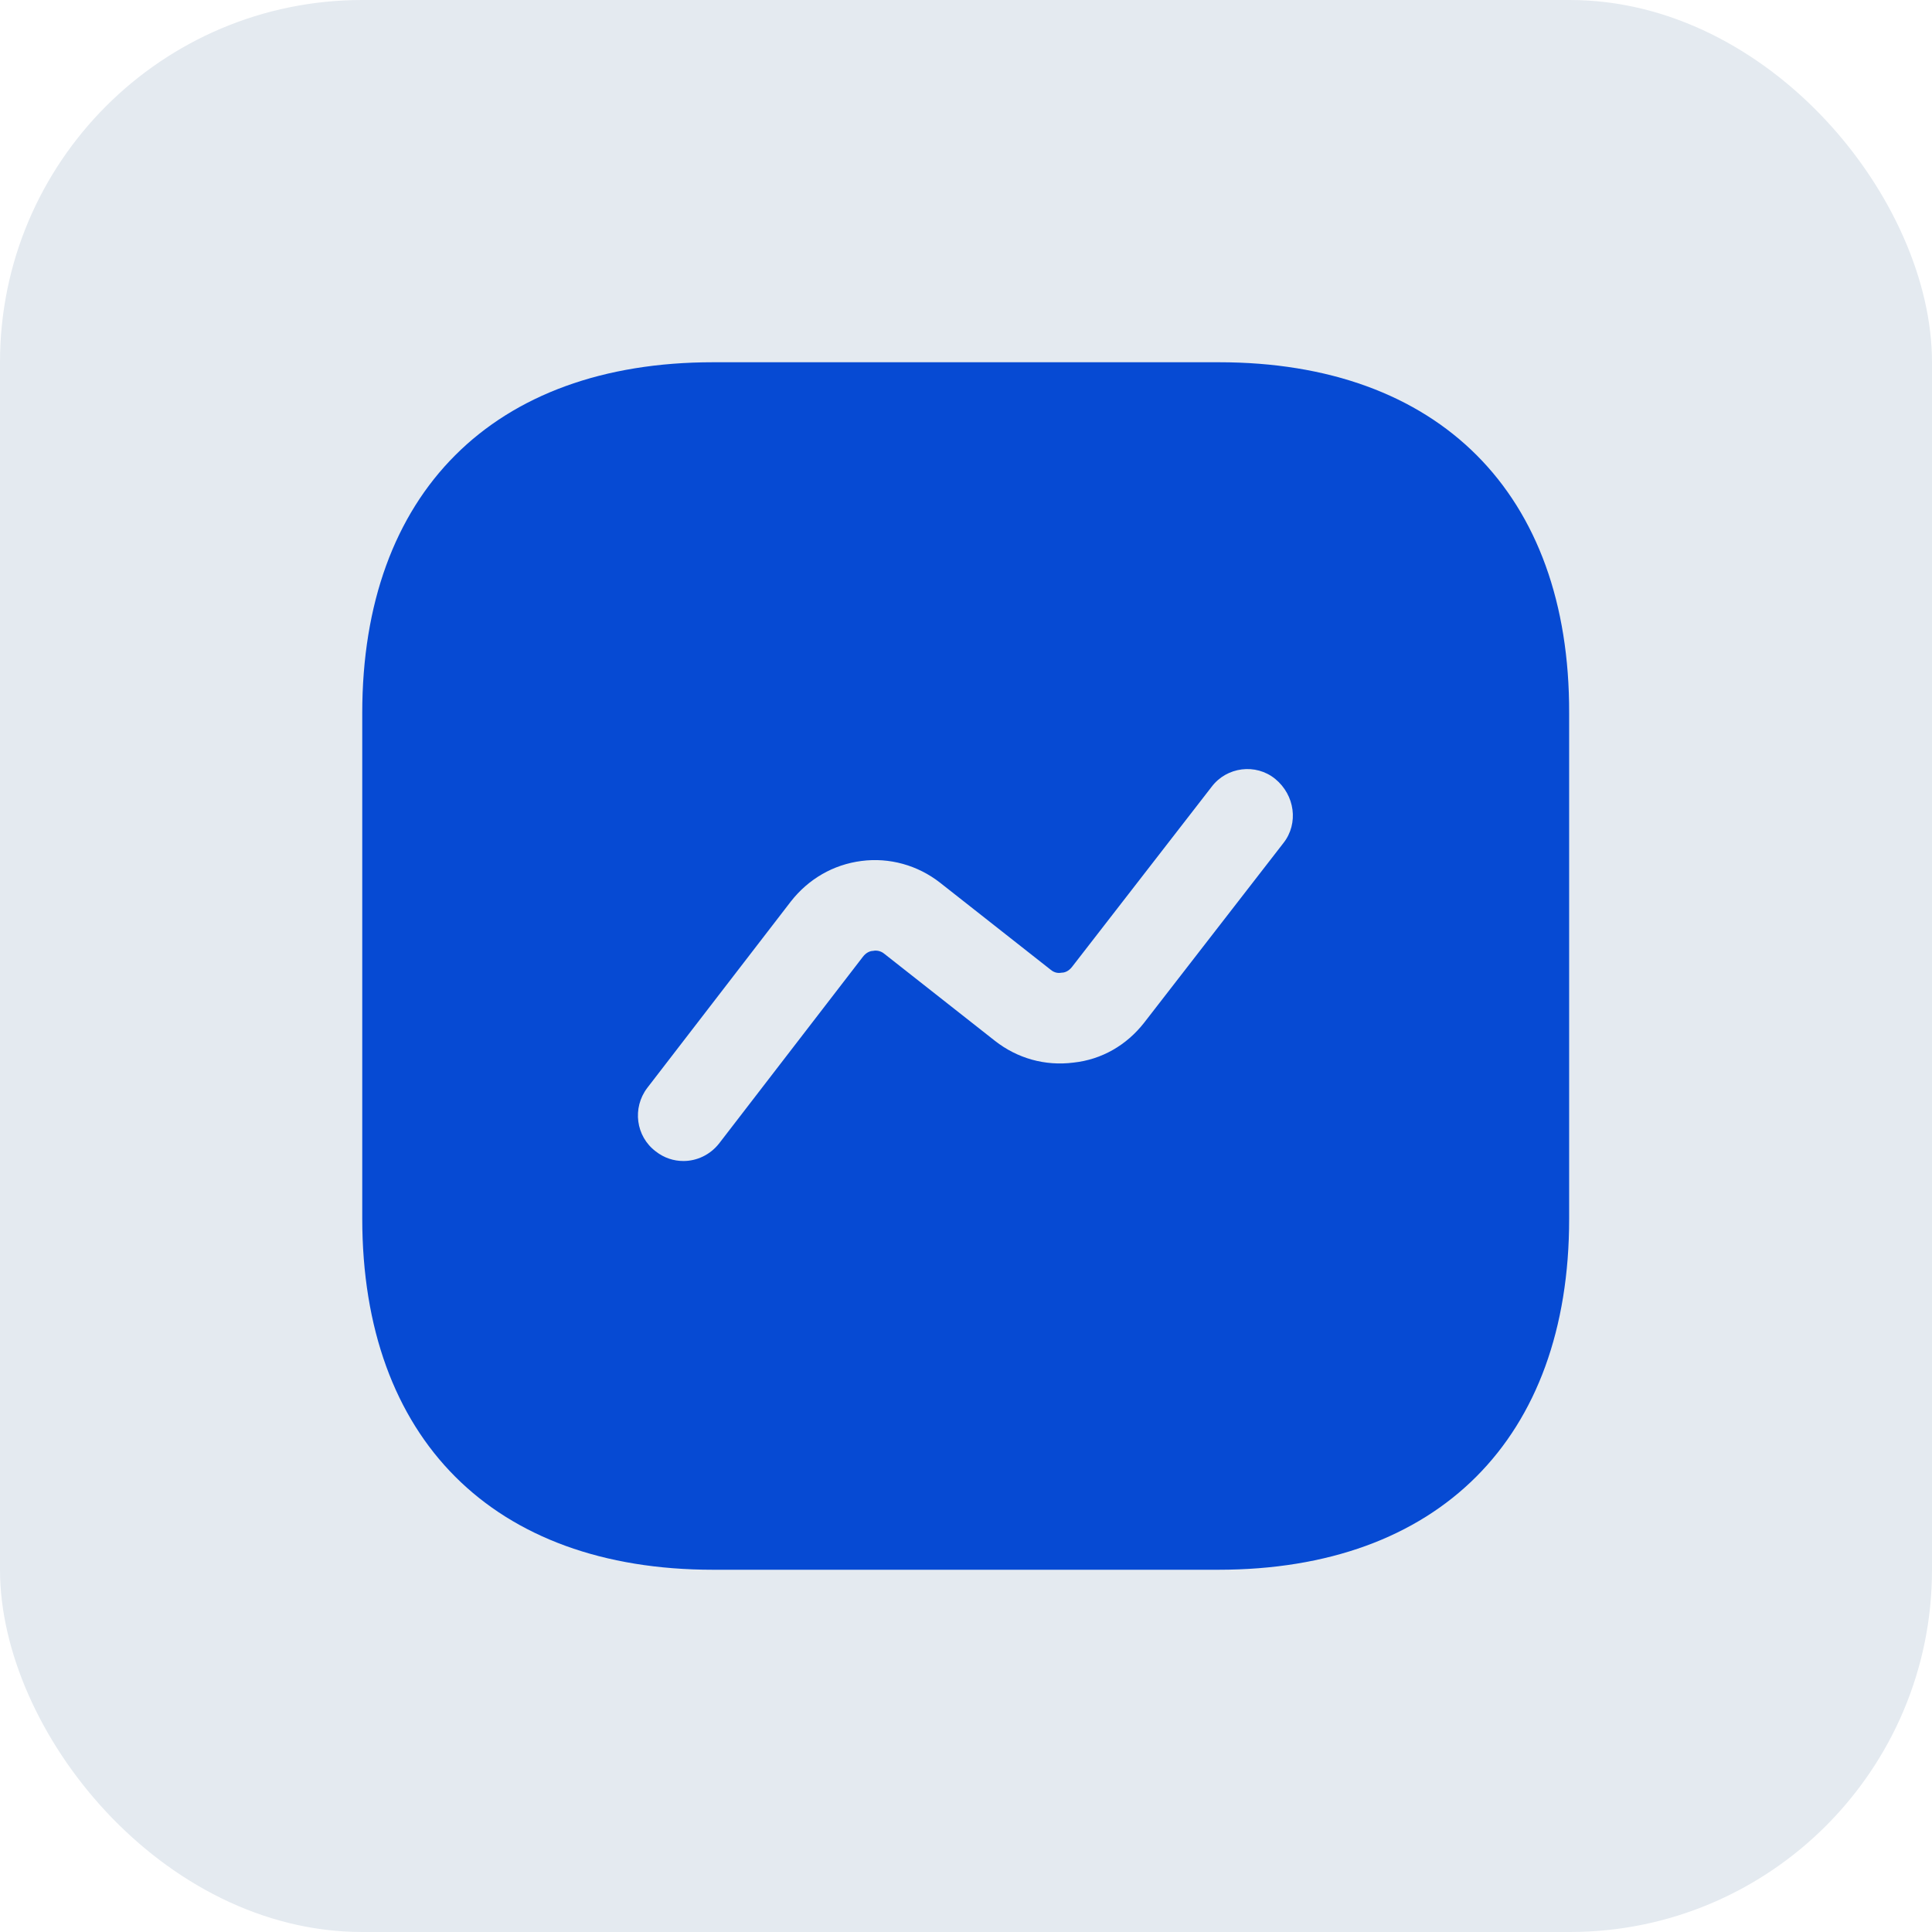
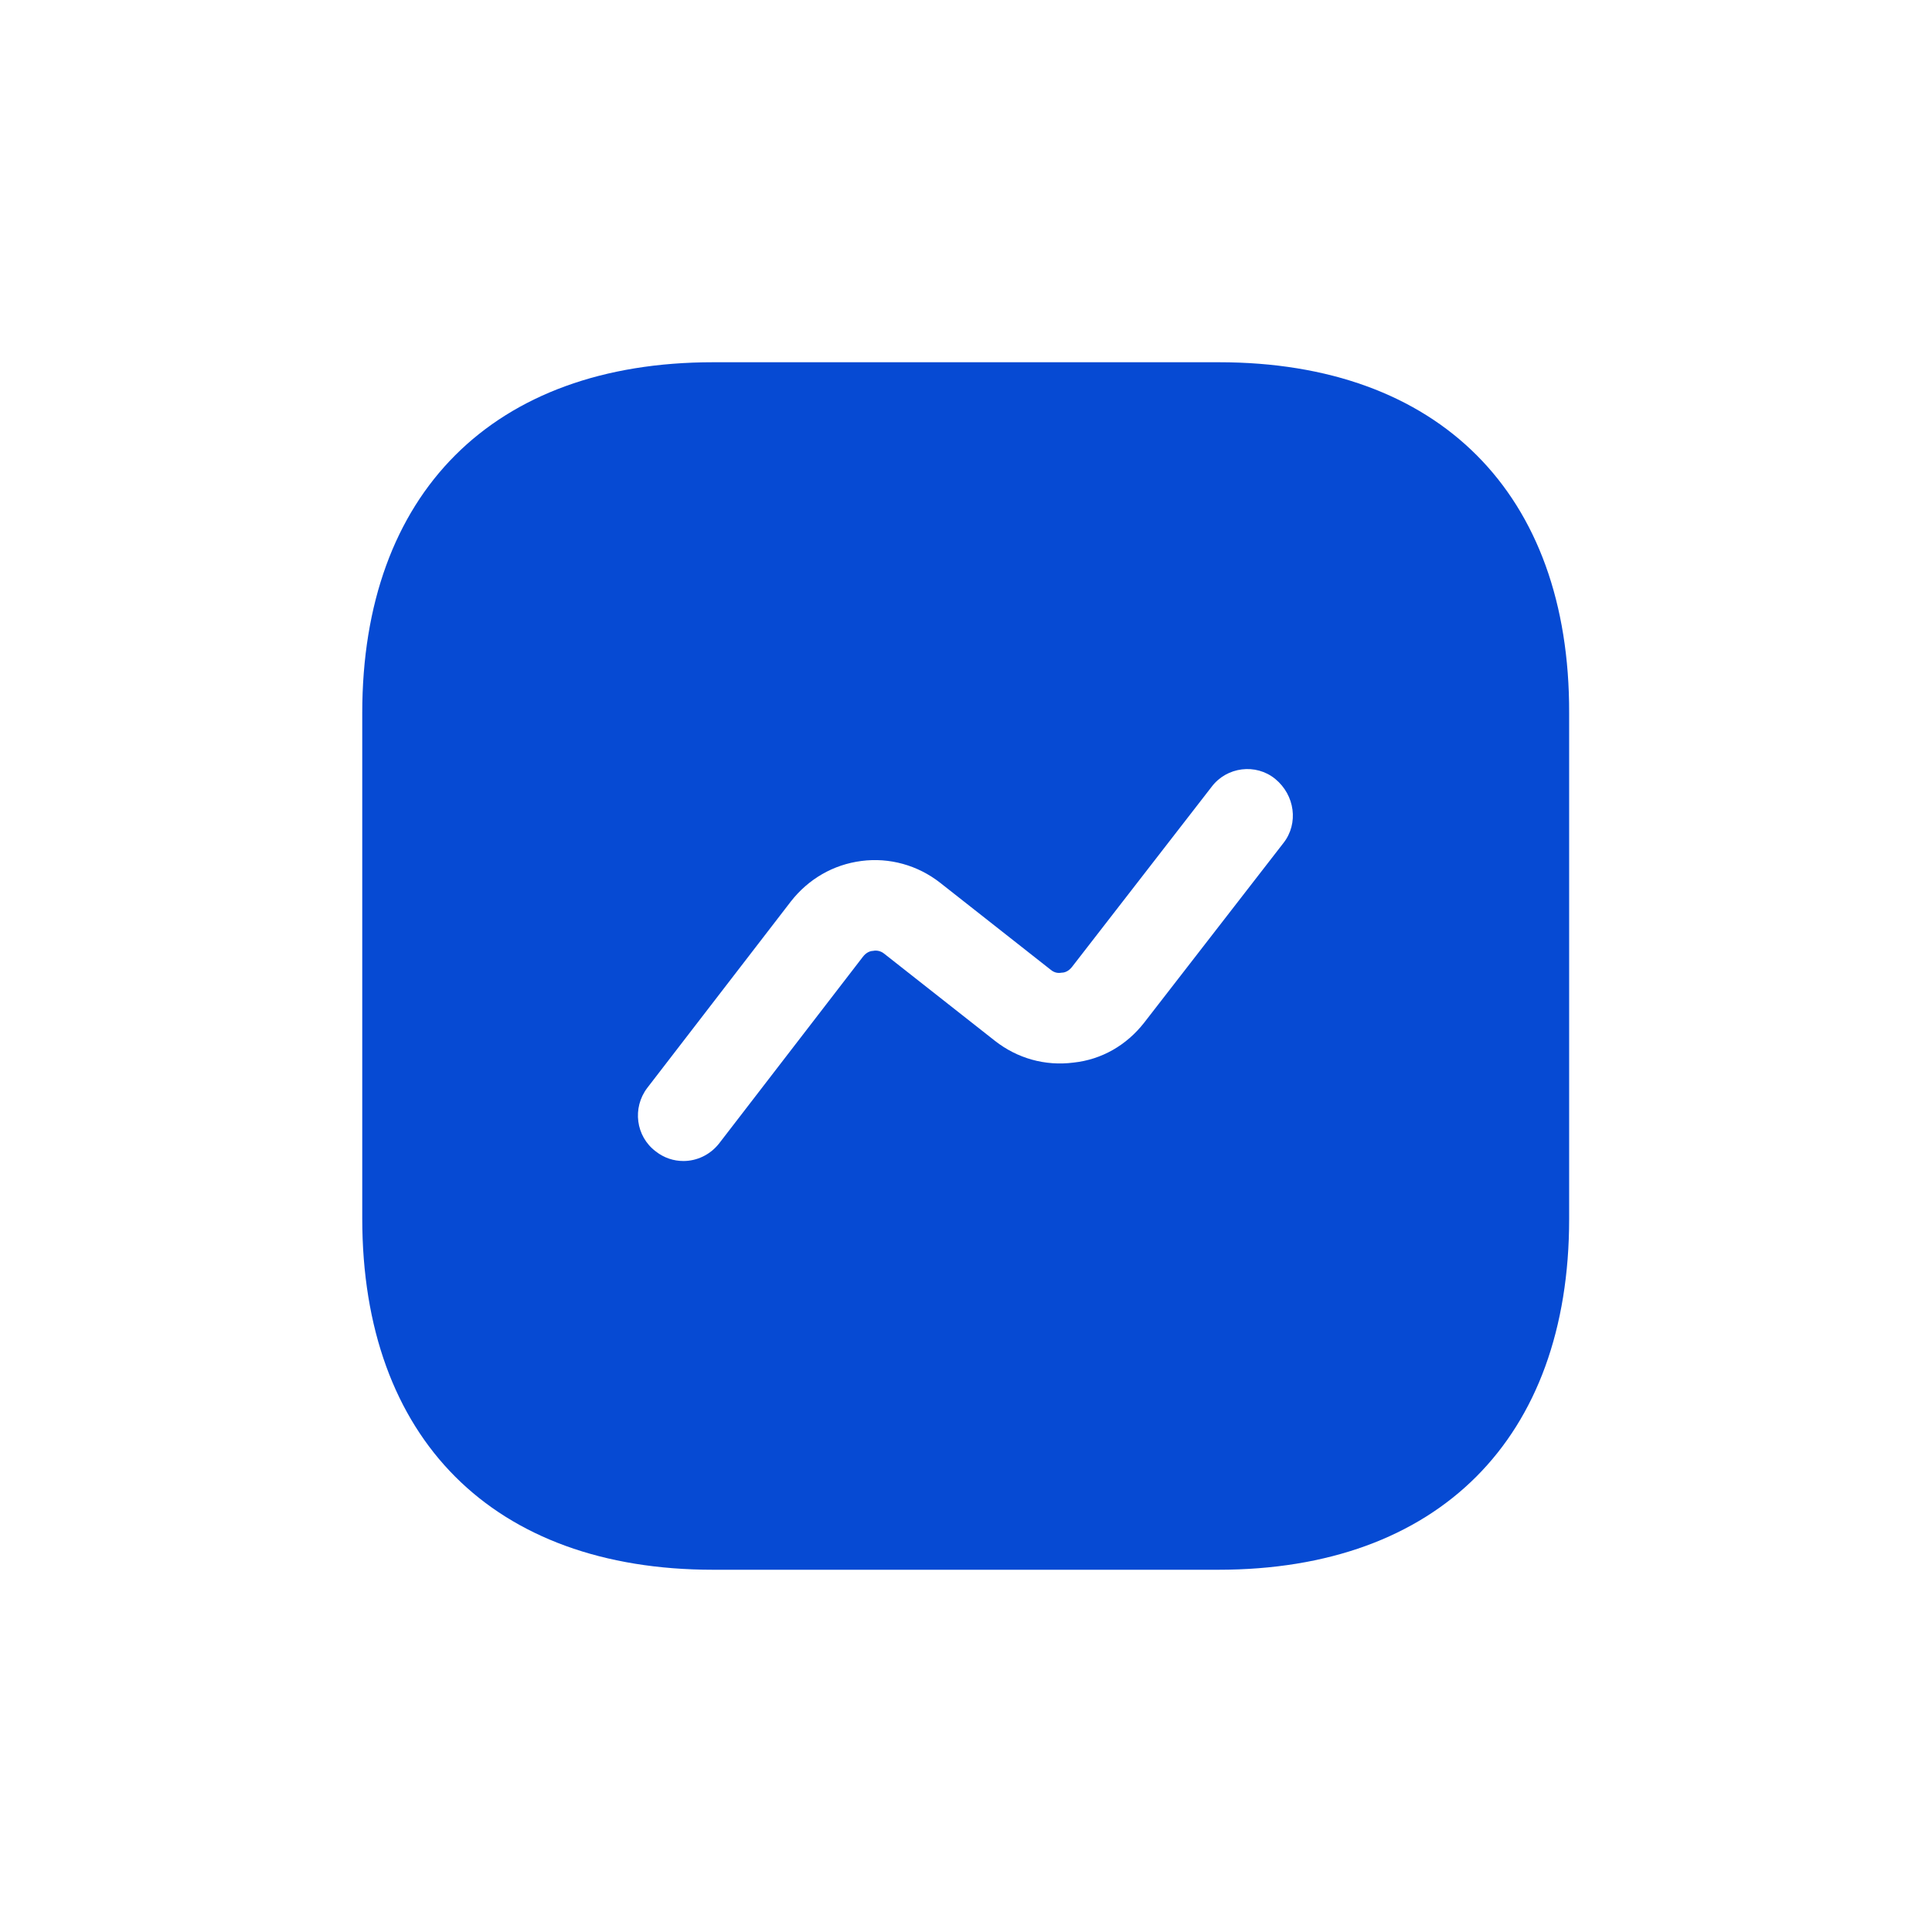
<svg xmlns="http://www.w3.org/2000/svg" width="32" height="32" viewBox="0 0 32 32" fill="none">
-   <rect width="32" height="32" rx="6" fill="#E4EAF0" />
  <path d="M20.19 6H11.81C8.17 6 6 8.17 6 11.81V20.18C6 23.83 8.17 26 11.81 26H20.18C23.82 26 25.99 23.83 25.99 20.19V11.81C26 8.17 23.83 6 20.19 6ZM21.26 13.96L18.95 16.94C18.66 17.31 18.25 17.55 17.78 17.6C17.31 17.66 16.85 17.53 16.48 17.24L14.65 15.8C14.58 15.74 14.5 15.74 14.46 15.75C14.42 15.75 14.35 15.77 14.29 15.85L11.91 18.94C11.76 19.13 11.54 19.23 11.32 19.23C11.16 19.23 11 19.18 10.86 19.07C10.53 18.82 10.47 18.35 10.72 18.02L13.1 14.93C13.39 14.56 13.8 14.32 14.27 14.26C14.73 14.2 15.2 14.33 15.57 14.62L17.4 16.06C17.47 16.12 17.54 16.12 17.59 16.11C17.63 16.11 17.7 16.09 17.76 16.01L20.07 13.03C20.32 12.7 20.8 12.64 21.12 12.9C21.45 13.17 21.51 13.64 21.26 13.96Z" fill="#064AD3" />
</svg>